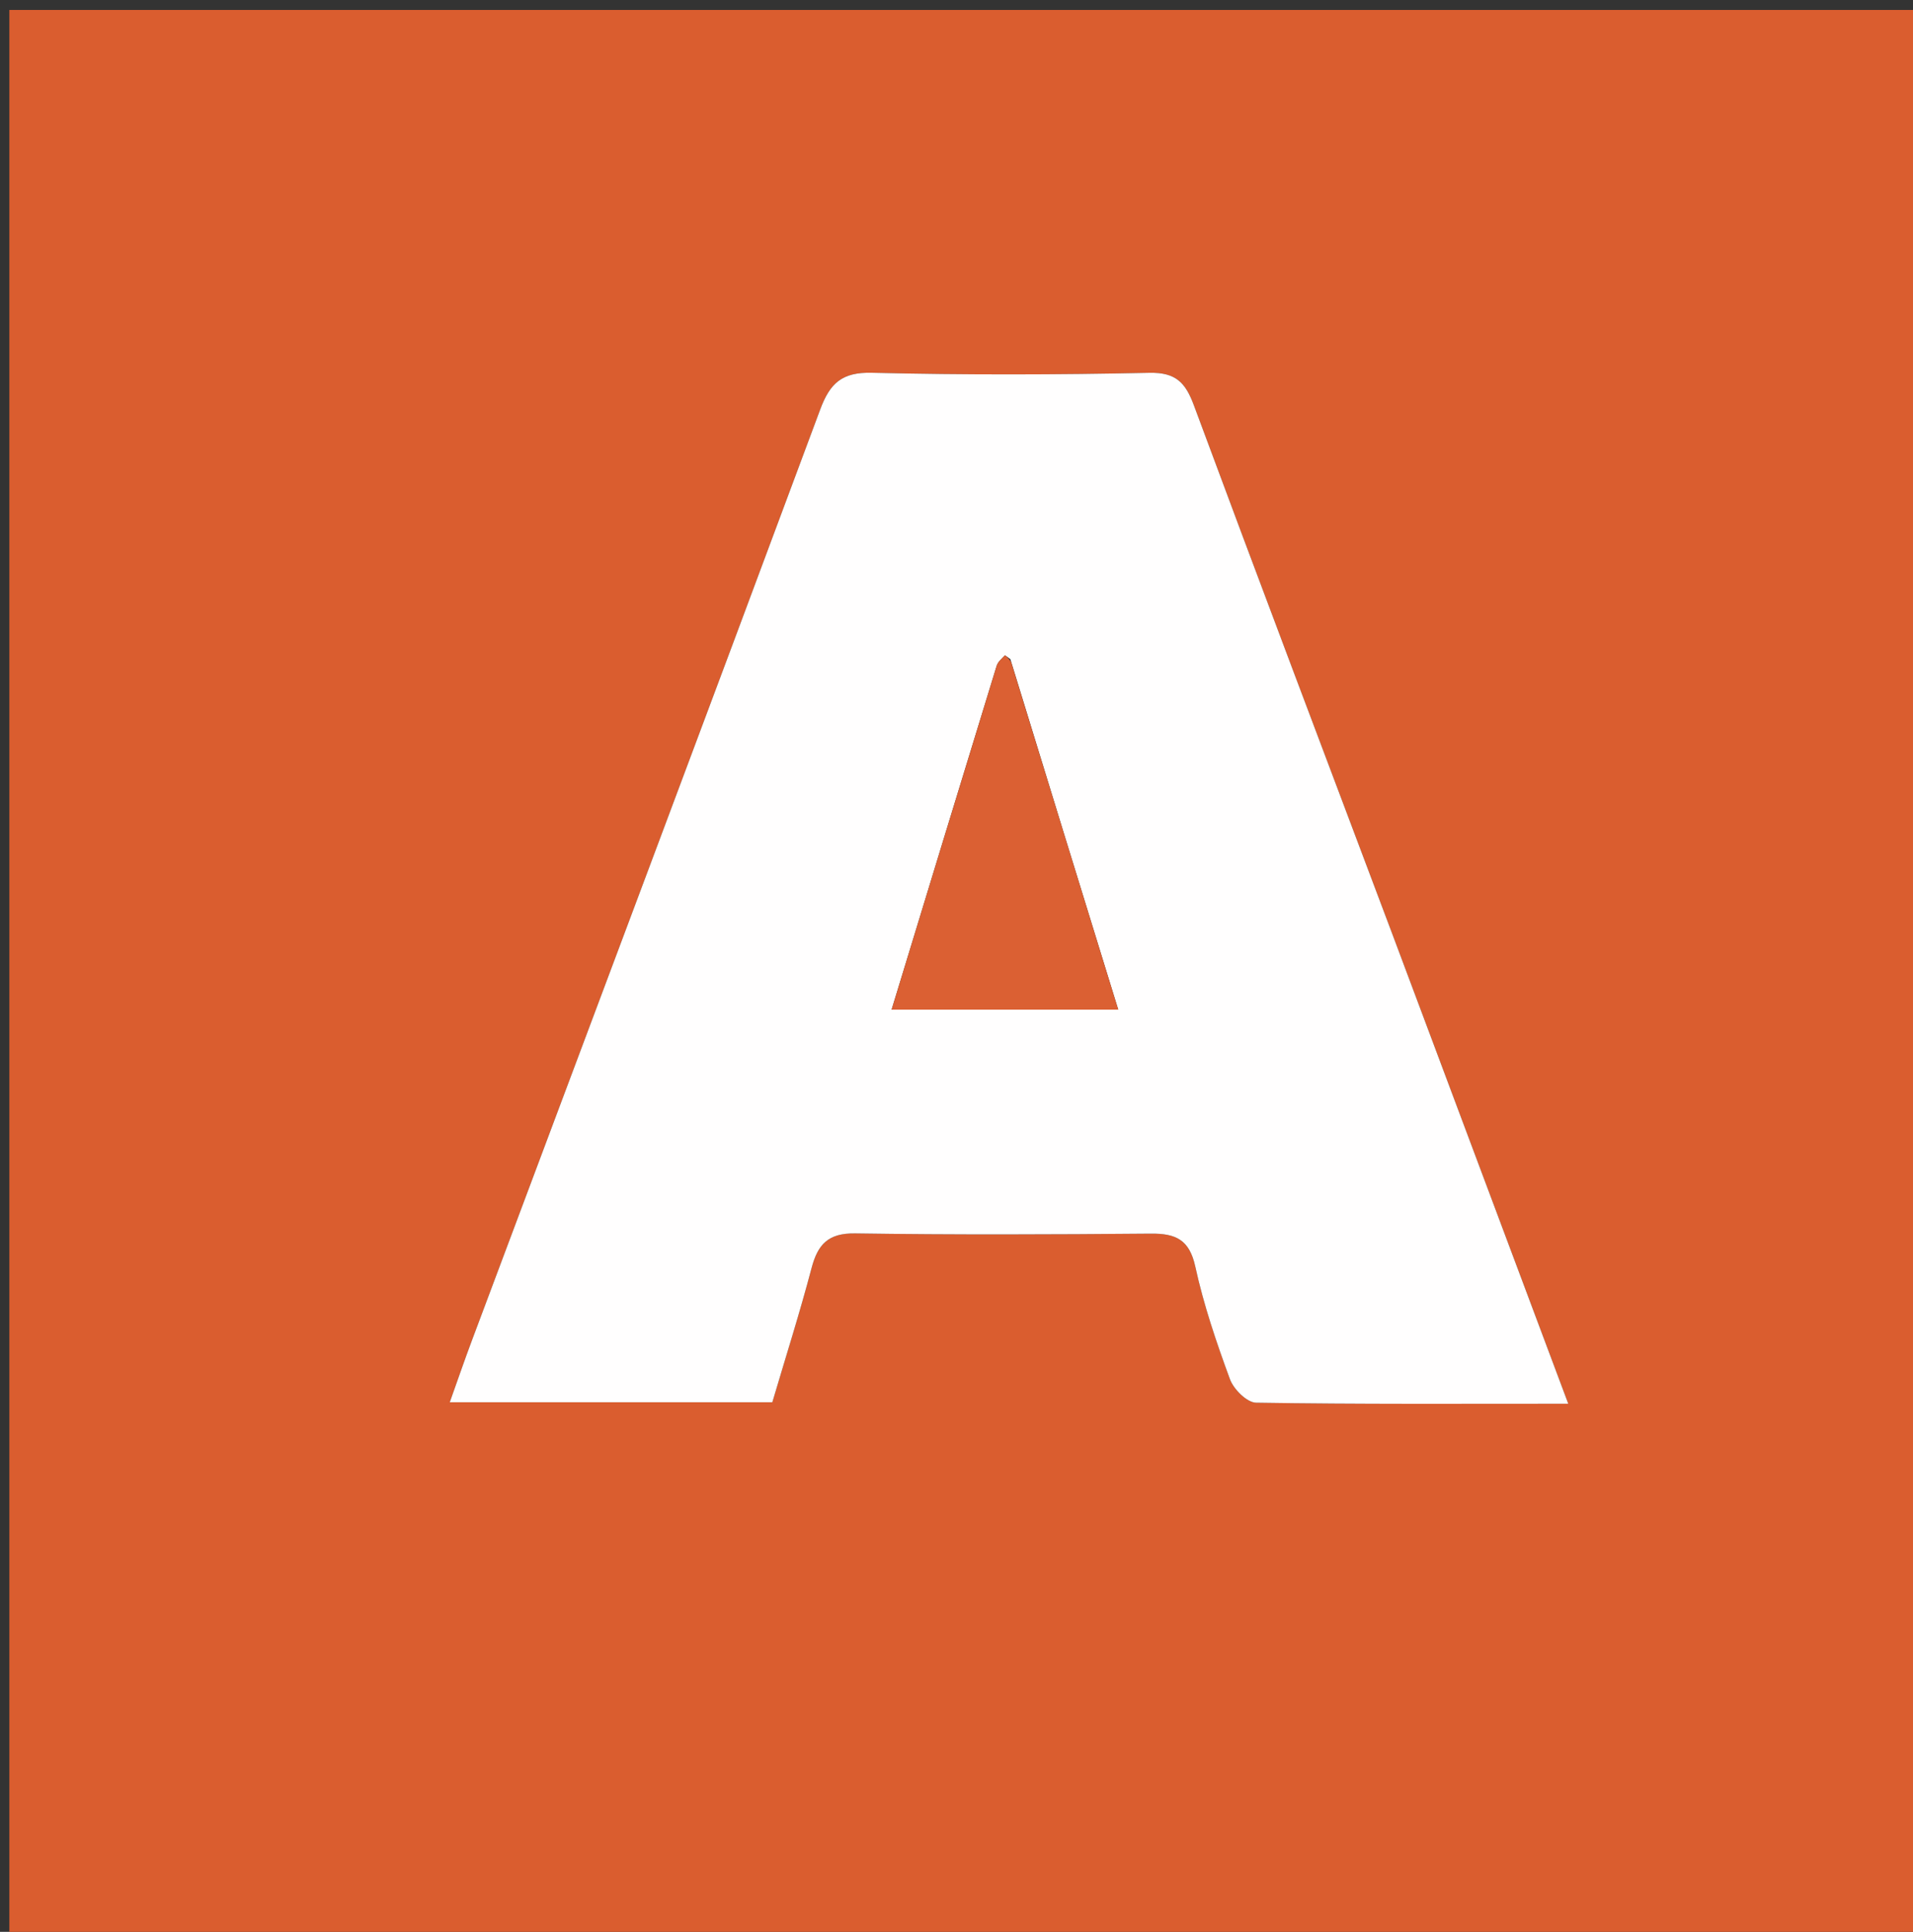
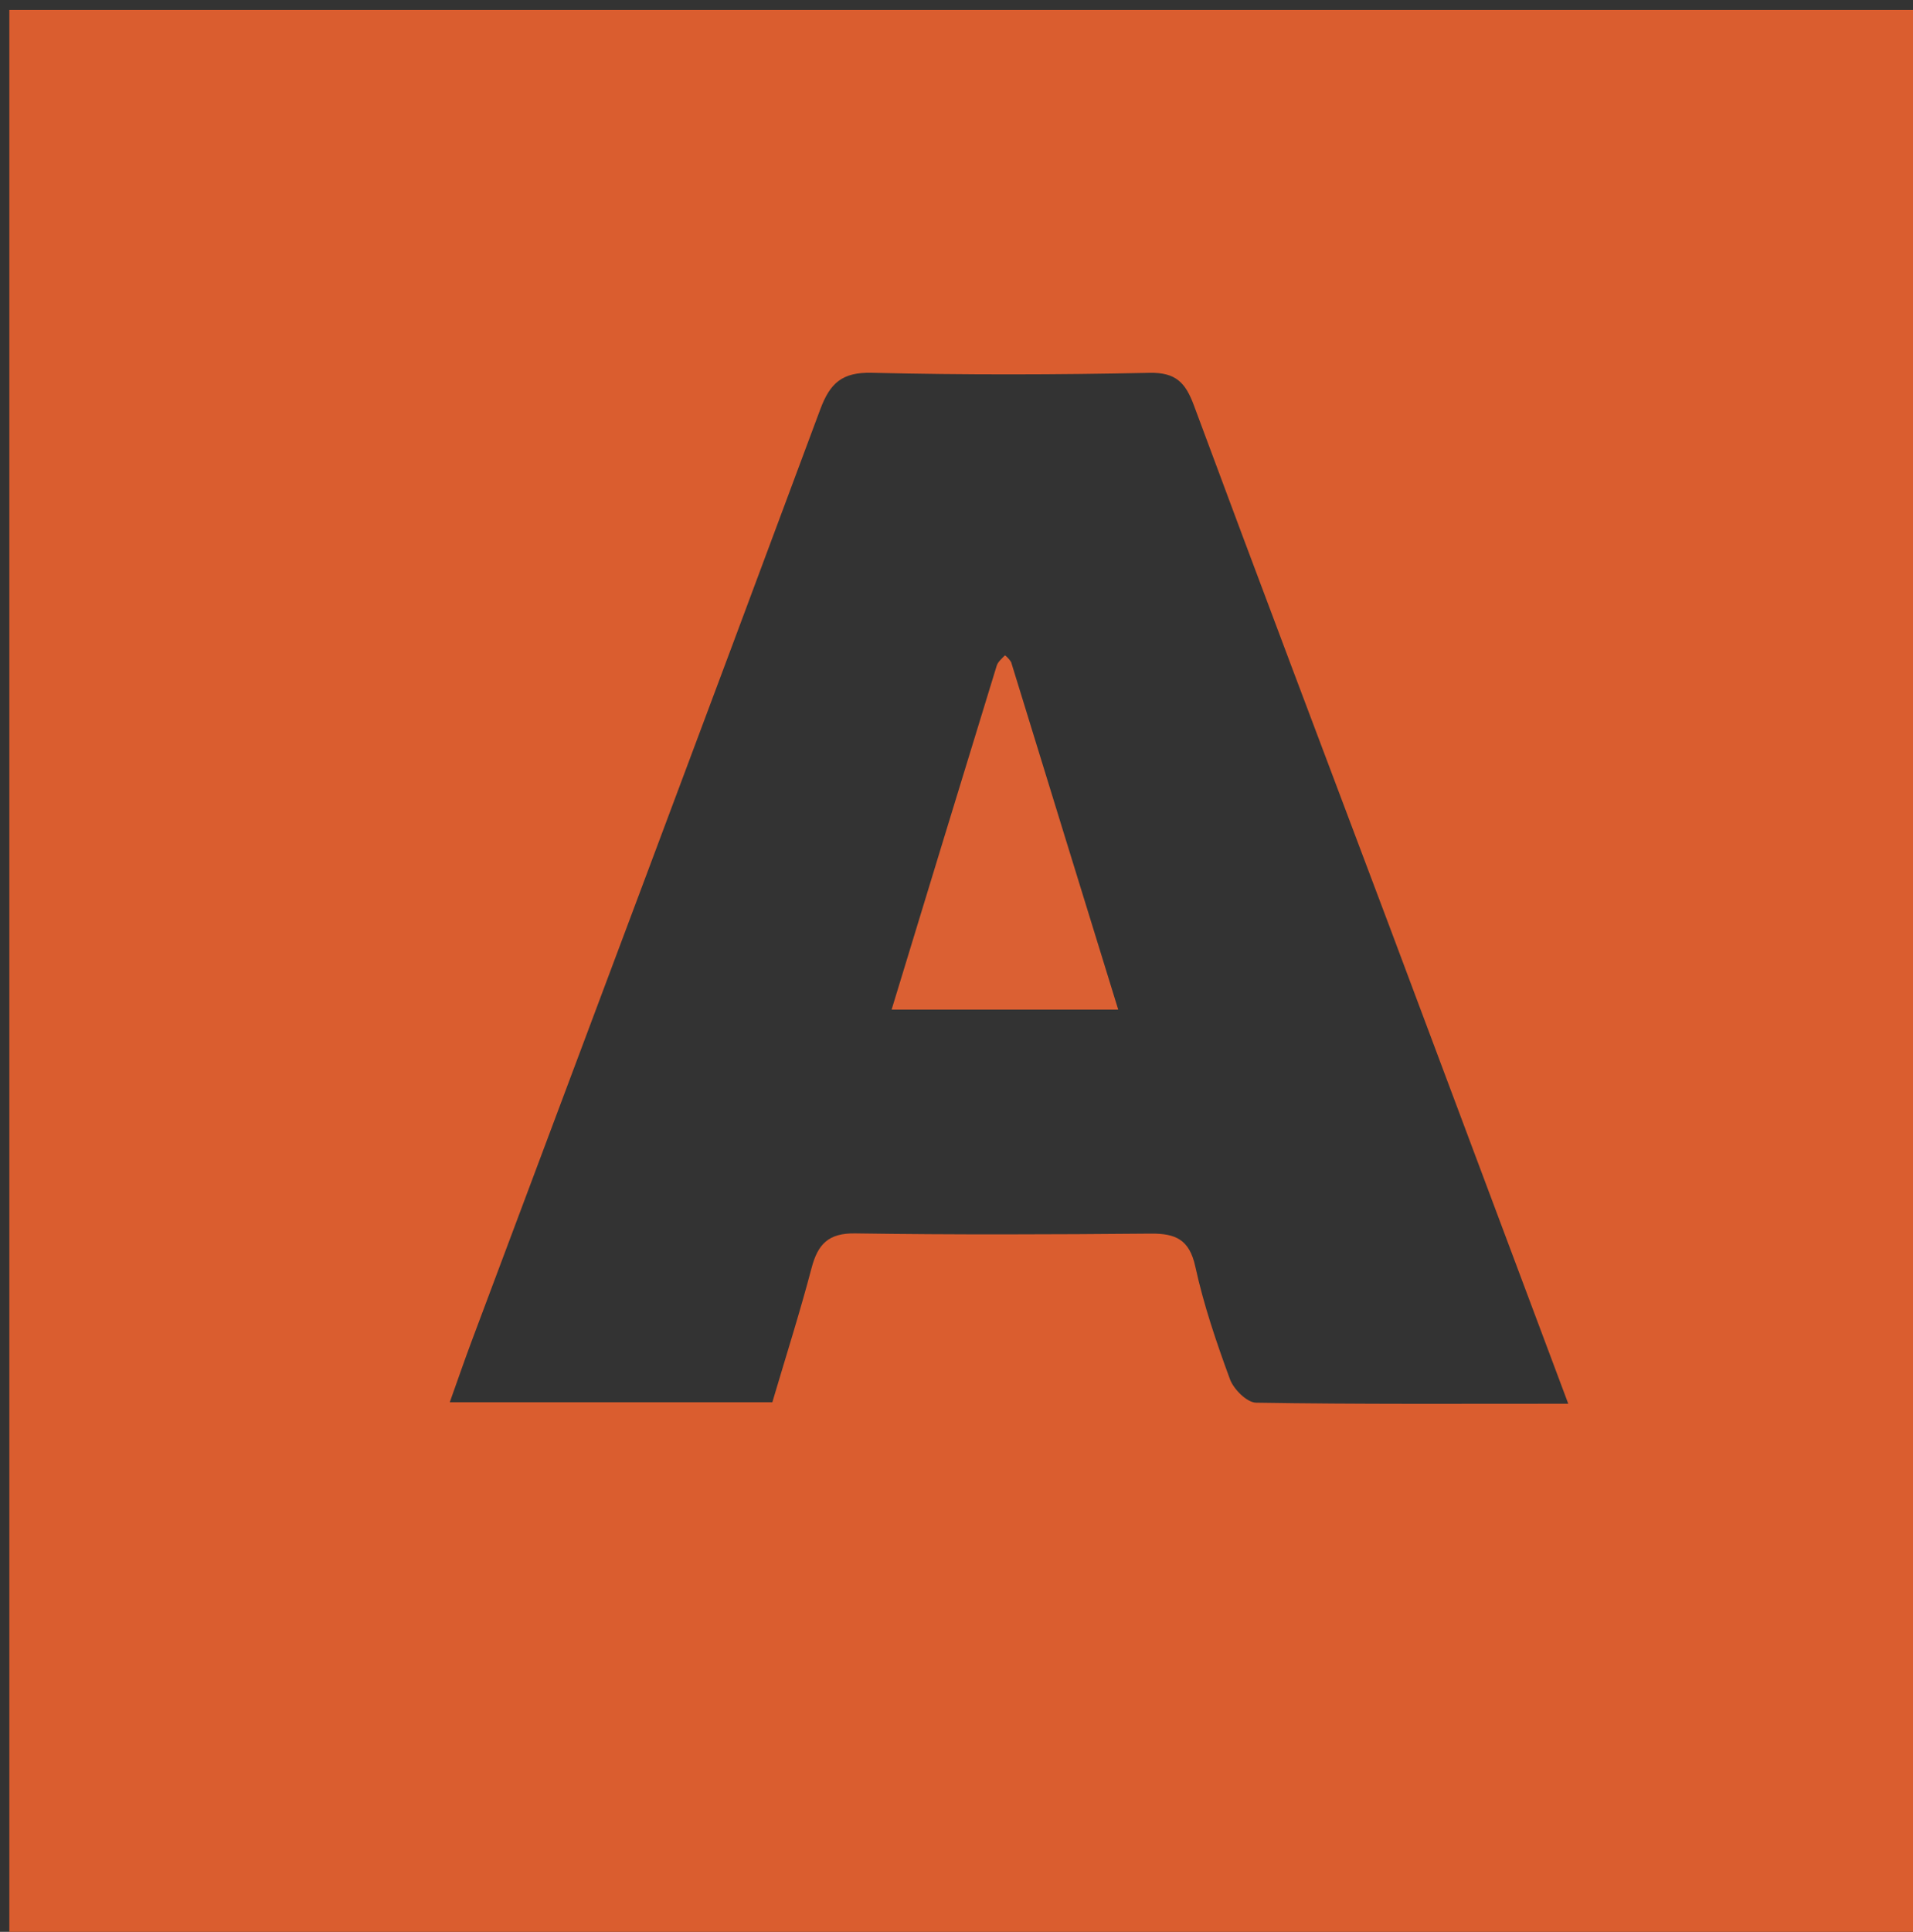
<svg xmlns="http://www.w3.org/2000/svg" version="1.1" id="Layer_1" x="0px" y="0px" width="100%" viewBox="0 0 210 212" xml:space="preserve">
  <rect x="0" y="0" width="210" height="212" fill="#333333" stroke="none" />
  <path fill="#DA5D2F" opacity="1" stroke="none" d=" M93,213 C62.018,213 31.536,213 1.027,213 C1.027,142.393 1.027,71.787 1.027,1.09 C70.898,1.09 140.797,1.09 210.848,1.09 C210.848,71.666 210.848,142.333 210.848,213 C171.787,213 132.643,213 93,213 M152.599,101.856 C145.403,82.739 138.165,63.636 131.06,44.485 C130.136,41.994 129.082,40.851 126.168,40.914 C116.016,41.132 105.852,41.152 95.701,40.909 C92.429,40.83 91.112,42.049 90.038,44.939 C77.357,79.028 64.555,113.072 51.792,147.131 C50.997,149.251 50.262,151.394 49.372,153.885 C61.503,153.885 72.961,153.885 84.782,153.885 C86.235,148.969 87.788,144.094 89.09,139.152 C89.779,136.537 90.932,135.309 93.873,135.353 C104.694,135.514 115.519,135.472 126.341,135.377 C129.055,135.353 130.566,136.024 131.215,138.995 C132.132,143.199 133.532,147.317 135.022,151.363 C135.426,152.459 136.886,153.914 137.882,153.93 C149.116,154.112 160.354,154.045 172.157,154.045 C165.559,136.436 159.216,119.51 152.599,101.856 z" />
-   <path fill="#FFFEFE" opacity="1" stroke="none" d=" M152.737,102.22 C159.216,119.51 165.559,136.436 172.157,154.045 C160.354,154.045 149.116,154.112 137.882,153.93 C136.886,153.914 135.426,152.459 135.022,151.363 C133.532,147.317 132.132,143.199 131.215,138.995 C130.566,136.024 129.055,135.353 126.341,135.377 C115.519,135.472 104.694,135.514 93.873,135.353 C90.932,135.309 89.779,136.537 89.09,139.152 C87.788,144.094 86.235,148.969 84.782,153.885 C72.961,153.885 61.503,153.885 49.372,153.885 C50.262,151.394 50.997,149.251 51.792,147.131 C64.555,113.072 77.357,79.028 90.038,44.939 C91.112,42.049 92.429,40.83 95.701,40.909 C105.852,41.152 116.016,41.132 126.168,40.914 C129.082,40.851 130.136,41.994 131.06,44.485 C138.165,63.636 145.403,82.739 152.737,102.22 M110.911,72.332 C110.702,72.189 110.337,71.896 110.308,71.927 C109.973,72.275 109.545,72.628 109.411,73.063 C105.574,85.546 101.768,98.039 97.876,110.797 C106.233,110.797 114.144,110.797 122.754,110.797 C118.787,97.944 114.938,85.473 110.911,72.332 z" />
  <path fill="#DB6033" opacity="1" stroke="none" d=" M111,72.667 C114.938,85.473 118.787,97.944 122.754,110.797 C114.144,110.797 106.233,110.797 97.876,110.797 C101.768,98.039 105.574,85.546 109.411,73.063 C109.545,72.628 109.973,72.275 110.308,71.927 C110.337,71.896 110.702,72.189 111,72.667 z" />
</svg>